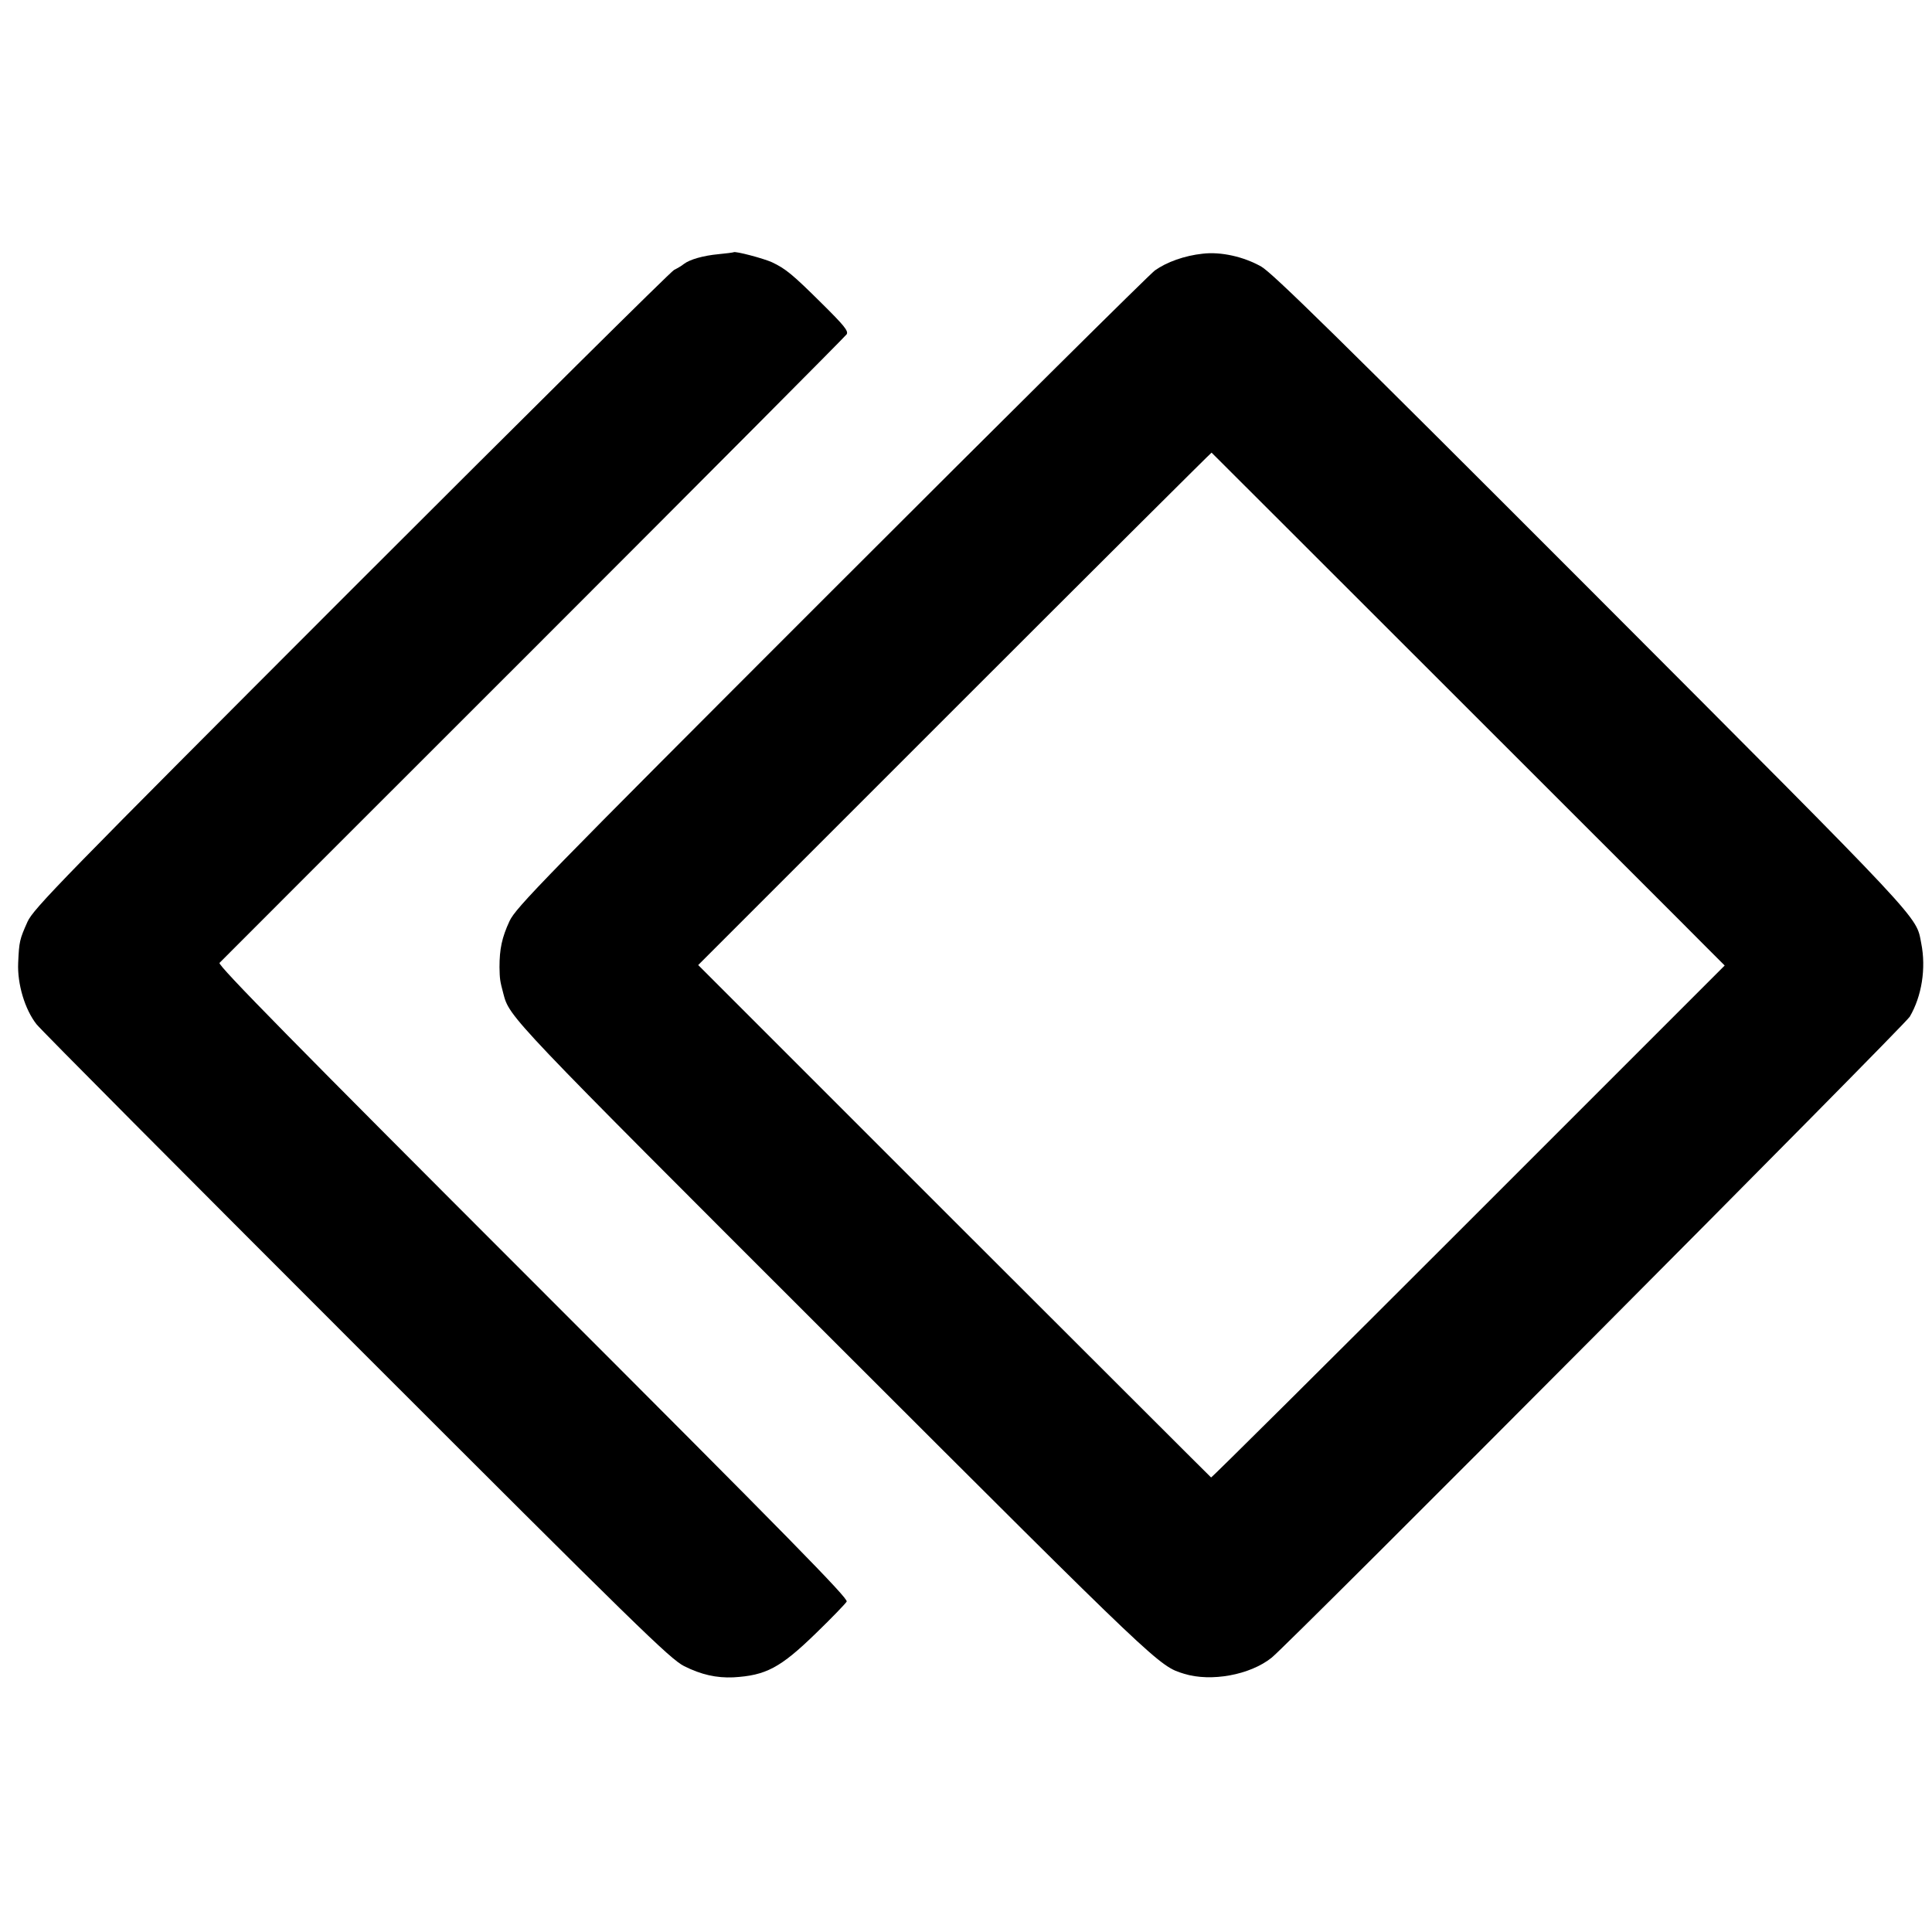
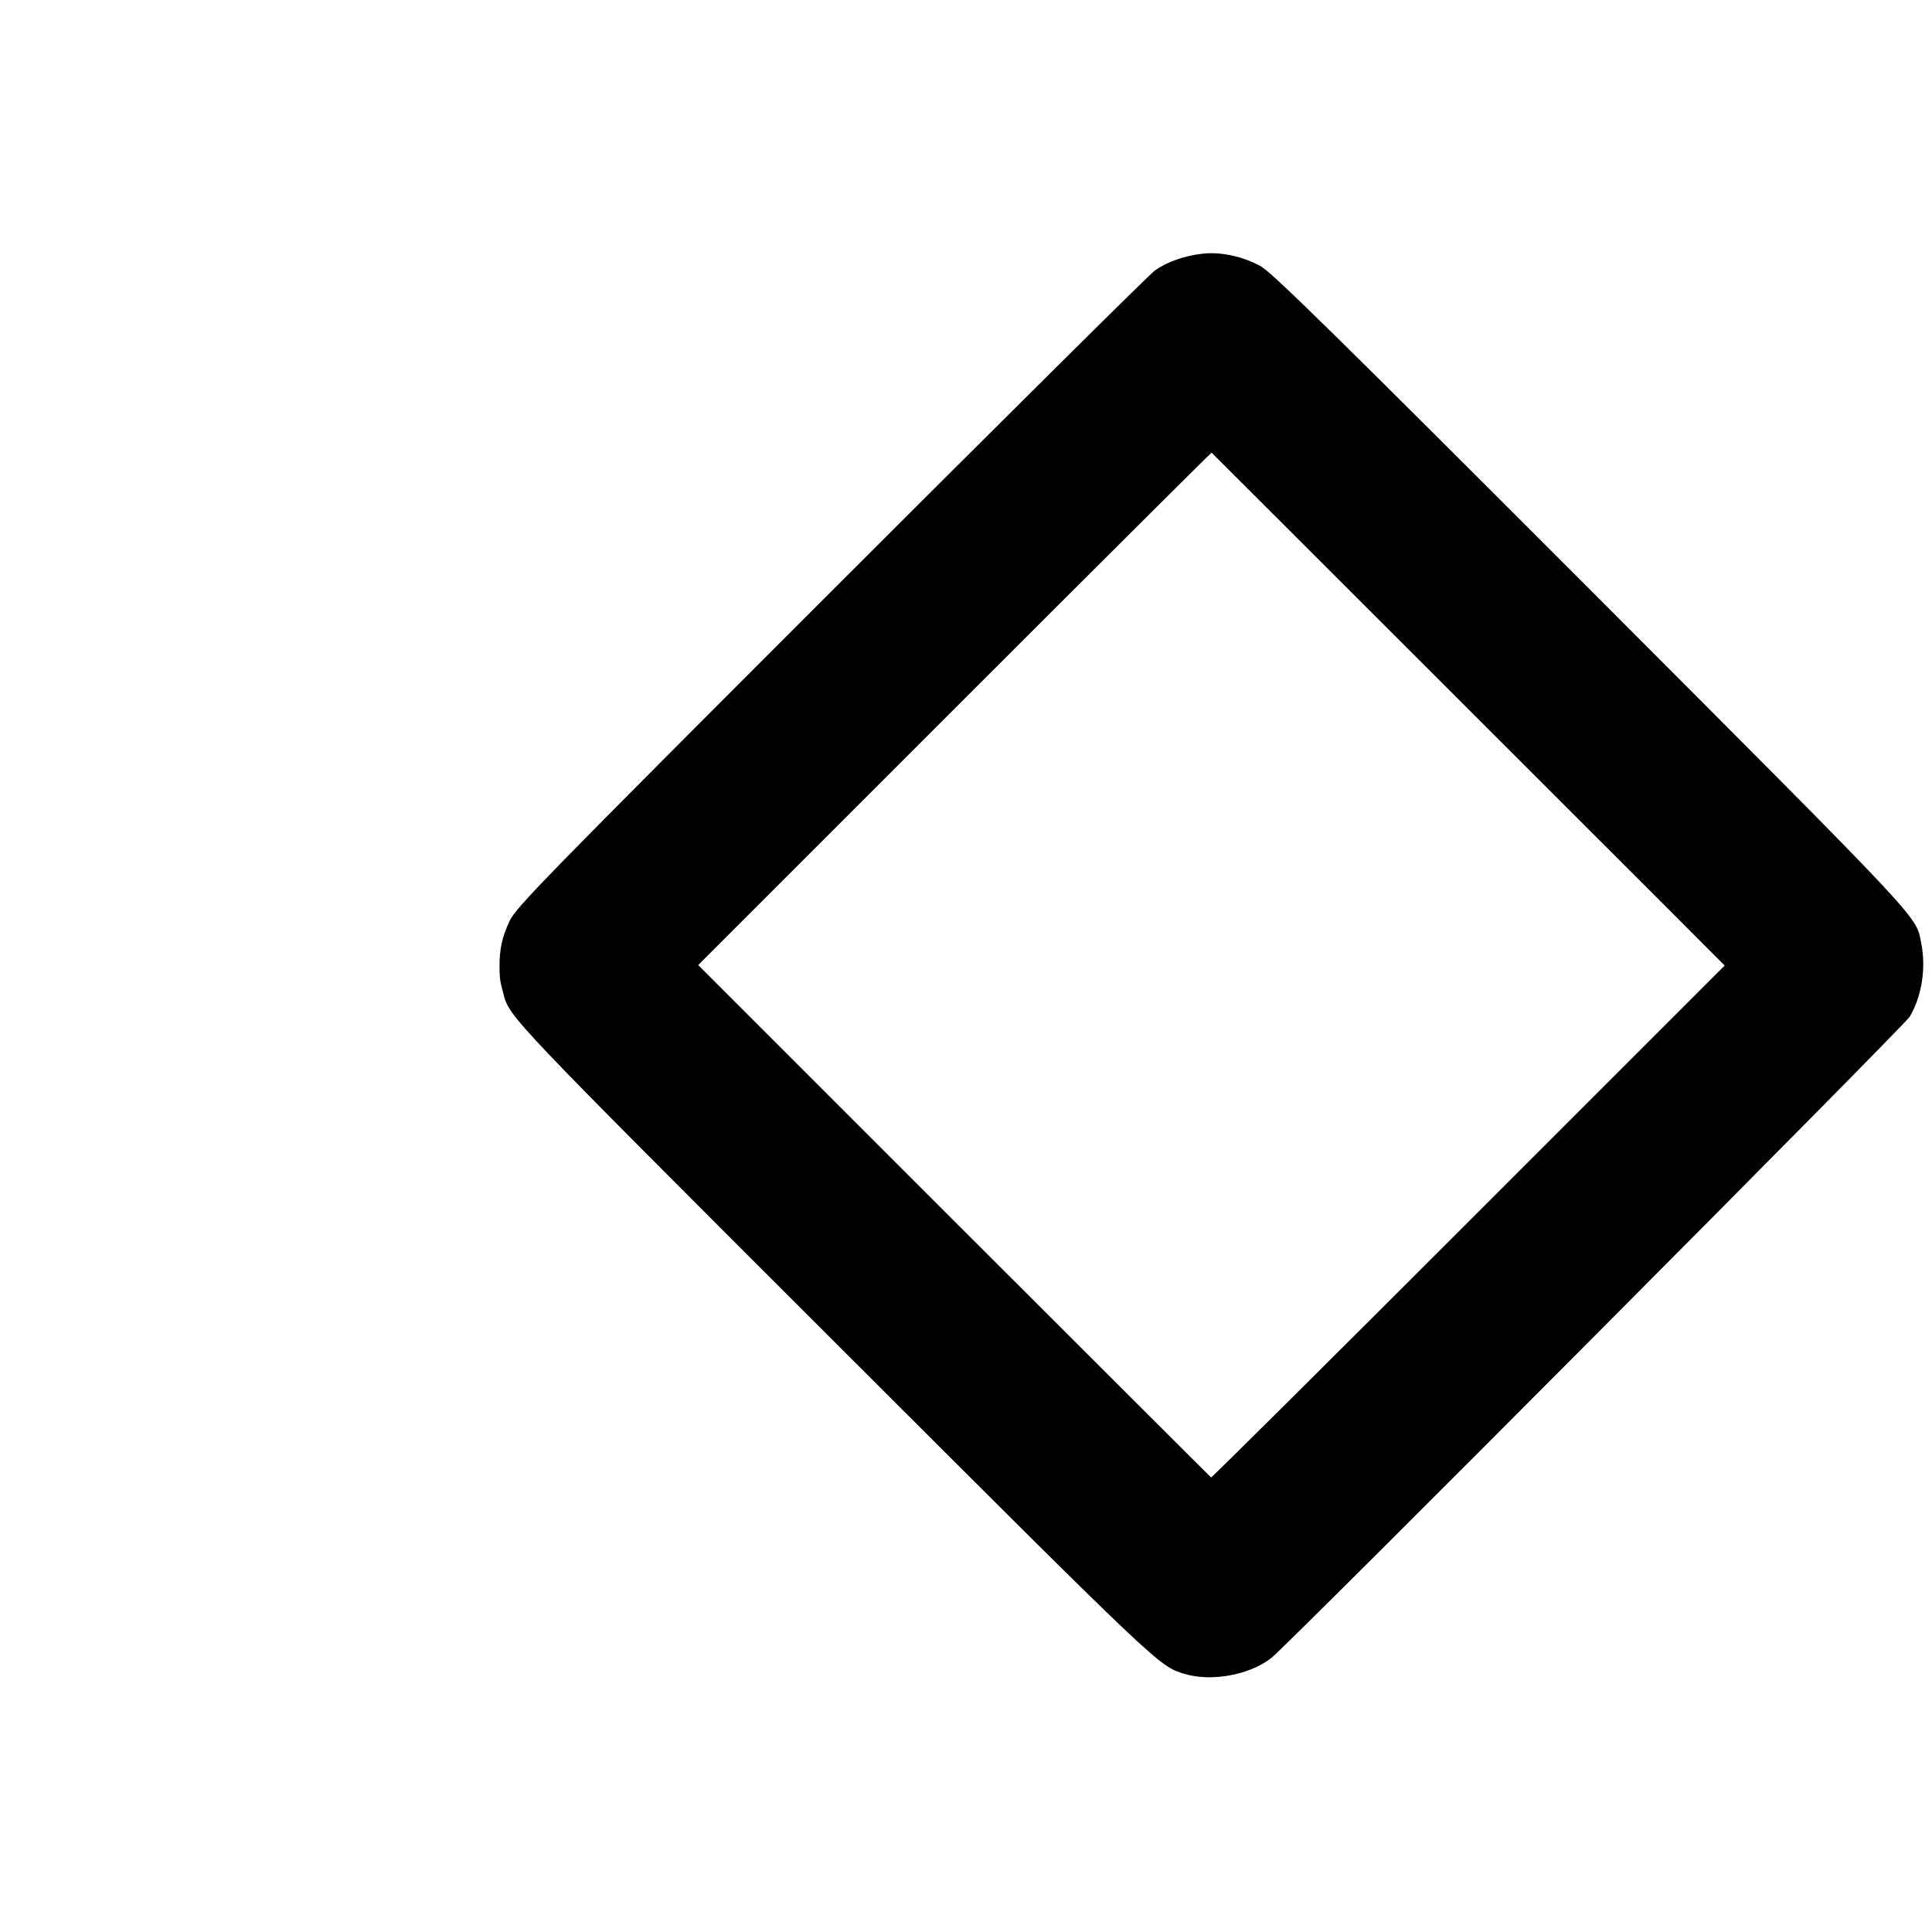
<svg xmlns="http://www.w3.org/2000/svg" version="1.0" width="808pt" height="808pt" viewBox="0 0 808 808" preserveAspectRatio="xMidYMid meet">
  <g transform="translate(0,808) scale(0.1,-0.1)" fill="#000000" stroke="none">
-     <path d="M3068 7025 c-2 -1 -30 -5 -63 -8 -64 -6 -120 -22 -145 -41 -8 -7 -27 -18 -41 -25 -14 -7 -622 -610 -1351 -1339 -1214 -1215 -1328 -1332 -1353 -1387 -33 -74 -35 -82 -39 -172 -4 -88 28 -195 77 -257 17 -22 619 -627 1337 -1345 1176 -1176 1312 -1309 1371 -1339 72 -36 135 -50 206 -47 136 8 196 39 346 185 65 63 123 123 128 132 7 13 -231 256 -1312 1337 -984 984 -1319 1324 -1311 1334 6 6 596 597 1312 1312 715 715 1305 1308 1311 1317 8 14 -11 37 -105 130 -121 120 -150 144 -207 171 -35 16 -155 48 -161 42z" />
-     <path d="M5030 7019 c-76 -8 -151 -35 -200 -70 -22 -16 -632 -621 -1355 -1344 -1209 -1209 -1317 -1320 -1344 -1377 -32 -69 -42 -117 -42 -193 1 -51 2 -57 16 -110 26 -100 21 -94 1389 -1461 1363 -1362 1352 -1351 1458 -1384 113 -35 276 -5 366 67 72 57 2648 2645 2669 2681 50 85 69 202 48 307 -23 117 28 63 -1379 1473 -1067 1068 -1333 1329 -1381 1357 -74 42 -170 63 -245 54z m1032 -1826 c546 -546 1029 -1028 1072 -1072 l79 -79 -1072 -1072 c-590 -590 -1074 -1071 -1076 -1069 -3 2 -486 485 -1075 1073 l-1070 1070 1072 1072 c590 590 1074 1072 1075 1071 1 -1 449 -448 995 -994z" />
+     <path d="M5030 7019 c-76 -8 -151 -35 -200 -70 -22 -16 -632 -621 -1355 -1344 -1209 -1209 -1317 -1320 -1344 -1377 -32 -69 -42 -117 -42 -193 1 -51 2 -57 16 -110 26 -100 21 -94 1389 -1461 1363 -1362 1352 -1351 1458 -1384 113 -35 276 -5 366 67 72 57 2648 2645 2669 2681 50 85 69 202 48 307 -23 117 28 63 -1379 1473 -1067 1068 -1333 1329 -1381 1357 -74 42 -170 63 -245 54z m1032 -1826 c546 -546 1029 -1028 1072 -1072 l79 -79 -1072 -1072 c-590 -590 -1074 -1071 -1076 -1069 -3 2 -486 485 -1075 1073 l-1070 1070 1072 1072 c590 590 1074 1072 1075 1071 1 -1 449 -448 995 -994" />
  </g>
</svg>